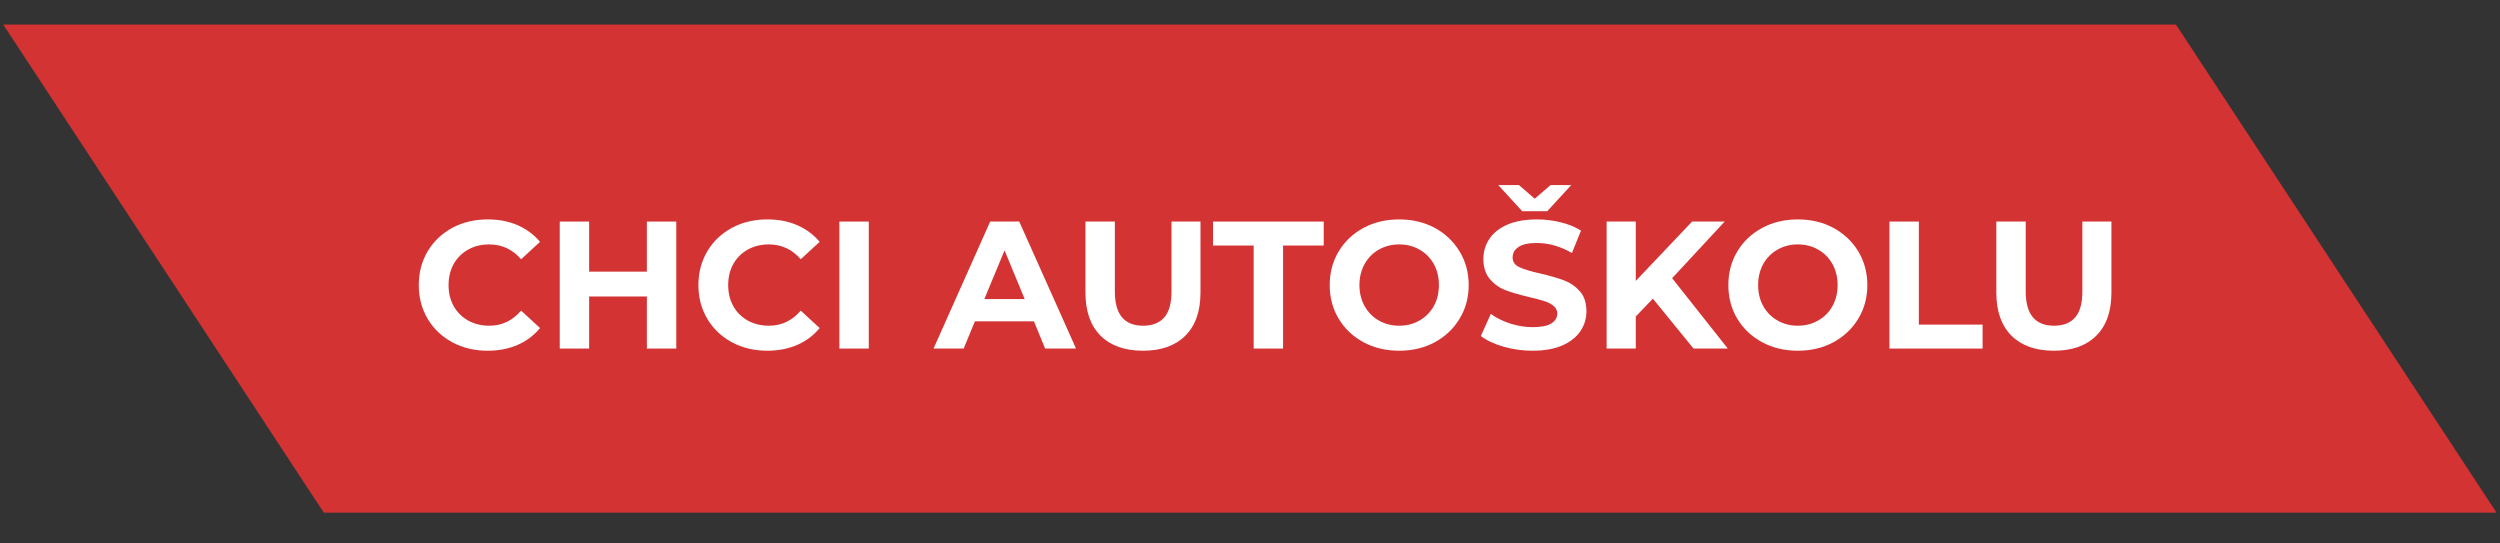
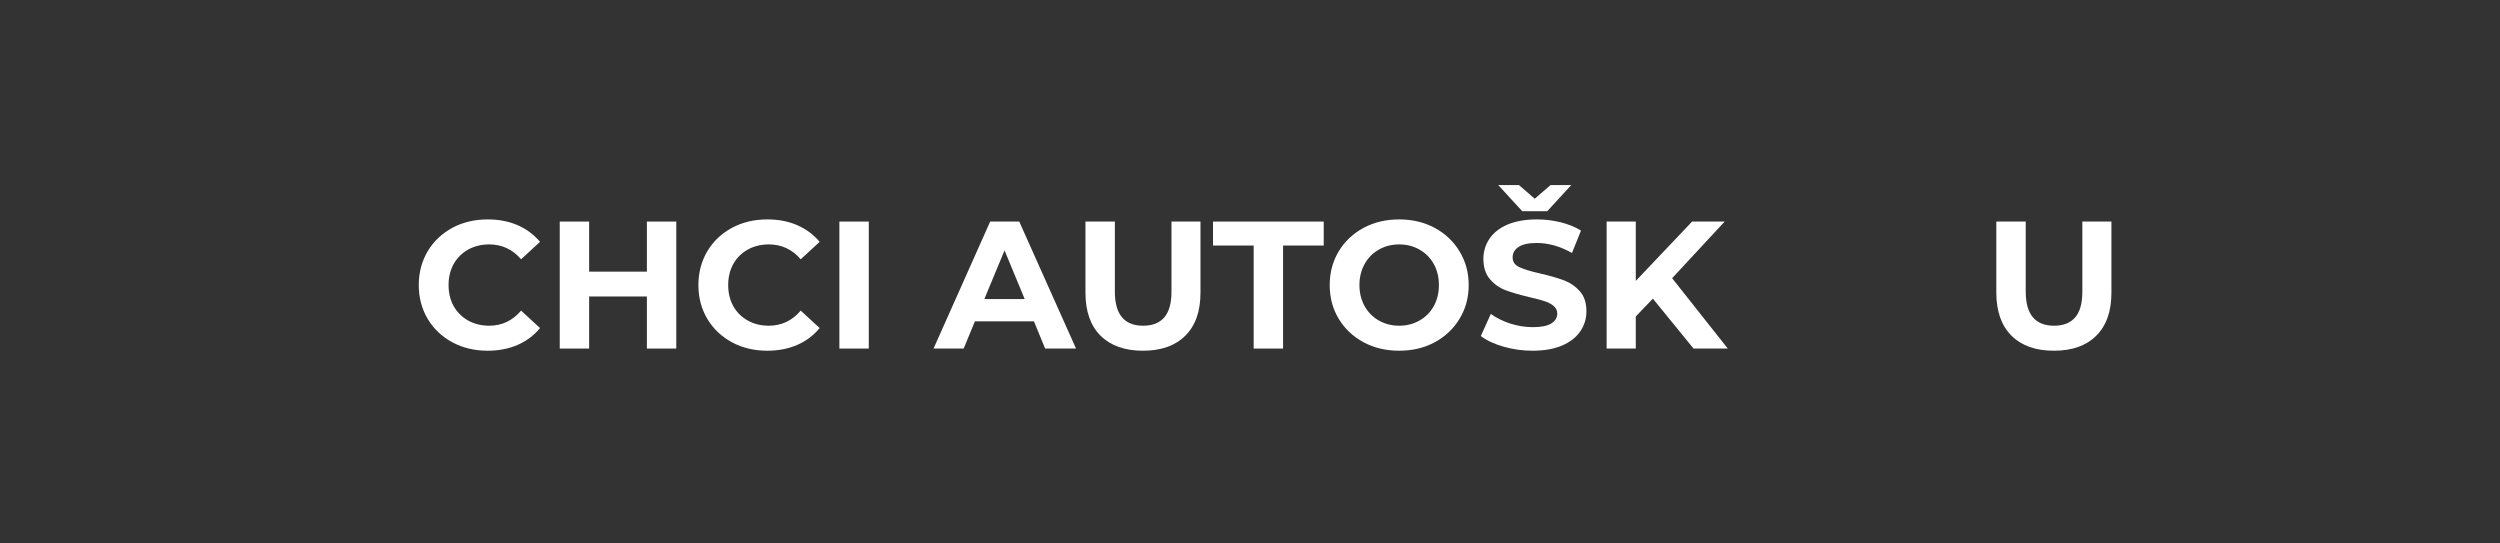
<svg xmlns="http://www.w3.org/2000/svg" xml:space="preserve" width="313px" height="68px" version="1.0" style="shape-rendering:geometricPrecision; text-rendering:geometricPrecision; image-rendering:optimizeQuality; fill-rule:evenodd; clip-rule:evenodd" viewBox="0 0 313 68">
  <rect x="0" y="0" width="313" height="68" fill="#333333" stroke="none" />
  <defs>
    <style type="text/css">
   
    .fil0 {fill:#D43334}
    .fil1 {fill:white;fill-rule:nonzero}
   
  </style>
  </defs>
  <g id="Vrstva_x0020_1">
    <g id="_835583616">
-       <rect class="fil0" transform="matrix(0.238 -0 0.155 0.236 0.402 3.07)" width="1142.96" height="258.98" />
      <path class="fil1" d="M61.04 43.91c-1.62,0 -3.09,-0.35 -4.4,-1.05 -1.31,-0.71 -2.34,-1.68 -3.09,-2.93 -0.74,-1.25 -1.12,-2.66 -1.12,-4.24 0,-1.57 0.38,-2.99 1.12,-4.24 0.75,-1.25 1.78,-2.22 3.09,-2.93 1.31,-0.7 2.79,-1.05 4.42,-1.05 1.38,0 2.63,0.24 3.74,0.72 1.11,0.49 2.05,1.18 2.81,2.09l-2.37 2.18c-1.07,-1.24 -2.4,-1.86 -3.99,-1.86 -0.99,0 -1.87,0.22 -2.64,0.65 -0.77,0.43 -1.37,1.03 -1.81,1.8 -0.43,0.78 -0.64,1.66 -0.64,2.64 0,0.98 0.21,1.86 0.64,2.64 0.44,0.77 1.04,1.37 1.81,1.8 0.77,0.43 1.65,0.65 2.64,0.65 1.59,0 2.92,-0.63 3.99,-1.89l2.37 2.18c-0.76,0.93 -1.7,1.63 -2.82,2.12 -1.12,0.48 -2.37,0.72 -3.75,0.72z" />
      <path id="1" class="fil1" d="M84.67 27.74l0 15.9 -3.68 0 0 -6.52 -7.23 0 0 6.52 -3.68 0 0 -15.9 3.68 0 0 6.27 7.23 0 0 -6.27 3.68 0z" />
      <path id="2" class="fil1" d="M96.05 43.91c-1.62,0 -3.09,-0.35 -4.4,-1.05 -1.31,-0.71 -2.34,-1.68 -3.09,-2.93 -0.74,-1.25 -1.12,-2.66 -1.12,-4.24 0,-1.57 0.38,-2.99 1.12,-4.24 0.75,-1.25 1.78,-2.22 3.09,-2.93 1.31,-0.7 2.79,-1.05 4.42,-1.05 1.38,0 2.63,0.24 3.74,0.72 1.11,0.49 2.05,1.18 2.81,2.09l-2.37 2.18c-1.07,-1.24 -2.4,-1.86 -4,-1.86 -0.98,0 -1.86,0.22 -2.63,0.65 -0.77,0.43 -1.38,1.03 -1.81,1.8 -0.43,0.78 -0.64,1.66 -0.64,2.64 0,0.98 0.21,1.86 0.64,2.64 0.43,0.77 1.04,1.37 1.81,1.8 0.77,0.43 1.65,0.65 2.63,0.65 1.6,0 2.93,-0.63 4,-1.89l2.37 2.18c-0.76,0.93 -1.7,1.63 -2.82,2.12 -1.12,0.48 -2.37,0.72 -3.75,0.72z" />
      <path id="3" class="fil1" d="M105.09 27.74l3.68 0 0 15.9 -3.68 0 0 -15.9z" />
      <path id="4" class="fil1" d="M129.45 40.23l-7.39 0 -1.41 3.41 -3.77 0 7.09 -15.9 3.64 0 7.11 15.9 -3.87 0 -1.4 -3.41zm-1.16 -2.79l-2.52 -6.09 -2.53 6.09 5.05 0z" />
      <path id="5" class="fil1" d="M143.1 43.91c-2.27,0 -4.04,-0.62 -5.31,-1.88 -1.26,-1.26 -1.89,-3.05 -1.89,-5.39l0 -8.9 3.68 0 0 8.77c0,2.85 1.18,4.27 3.54,4.27 1.15,0 2.03,-0.34 2.64,-1.03 0.6,-0.69 0.91,-1.77 0.91,-3.24l0 -8.77 3.63 0 0 8.9c0,2.34 -0.63,4.13 -1.9,5.39 -1.26,1.26 -3.03,1.88 -5.3,1.88z" />
      <path id="6" class="fil1" d="M156.96 30.74l-5.09 0 0 -3 13.86 0 0 3 -5.09 0 0 12.9 -3.68 0 0 -12.9z" />
-       <path id="7" class="fil1" d="M175.18 43.91c-1.65,0 -3.14,-0.35 -4.47,-1.06 -1.32,-0.72 -2.36,-1.7 -3.11,-2.95 -0.75,-1.24 -1.12,-2.65 -1.12,-4.21 0,-1.56 0.37,-2.96 1.12,-4.21 0.75,-1.25 1.79,-2.23 3.11,-2.95 1.33,-0.71 2.82,-1.06 4.47,-1.06 1.65,0 3.13,0.35 4.45,1.06 1.32,0.72 2.36,1.7 3.11,2.95 0.76,1.25 1.14,2.65 1.14,4.21 0,1.56 -0.38,2.97 -1.14,4.21 -0.75,1.25 -1.79,2.23 -3.11,2.95 -1.32,0.71 -2.8,1.06 -4.45,1.06zm0 -3.13c0.94,0 1.79,-0.22 2.54,-0.65 0.76,-0.43 1.35,-1.03 1.79,-1.8 0.43,-0.78 0.64,-1.66 0.64,-2.64 0,-0.98 -0.21,-1.86 -0.64,-2.64 -0.44,-0.77 -1.03,-1.37 -1.79,-1.8 -0.75,-0.43 -1.6,-0.65 -2.54,-0.65 -0.94,0 -1.79,0.22 -2.55,0.65 -0.75,0.43 -1.35,1.03 -1.78,1.8 -0.43,0.78 -0.65,1.66 -0.65,2.64 0,0.98 0.22,1.86 0.65,2.64 0.43,0.77 1.03,1.37 1.78,1.8 0.76,0.43 1.61,0.65 2.55,0.65z" />
+       <path id="7" class="fil1" d="M175.18 43.91c-1.65,0 -3.14,-0.35 -4.47,-1.06 -1.32,-0.72 -2.36,-1.7 -3.11,-2.95 -0.75,-1.24 -1.12,-2.65 -1.12,-4.21 0,-1.56 0.37,-2.96 1.12,-4.21 0.75,-1.25 1.79,-2.23 3.11,-2.95 1.33,-0.71 2.82,-1.06 4.47,-1.06 1.65,0 3.13,0.35 4.45,1.06 1.32,0.72 2.36,1.7 3.11,2.95 0.76,1.25 1.14,2.65 1.14,4.21 0,1.56 -0.38,2.97 -1.14,4.21 -0.75,1.25 -1.79,2.23 -3.11,2.95 -1.32,0.71 -2.8,1.06 -4.45,1.06m0 -3.13c0.94,0 1.79,-0.22 2.54,-0.65 0.76,-0.43 1.35,-1.03 1.79,-1.8 0.43,-0.78 0.64,-1.66 0.64,-2.64 0,-0.98 -0.21,-1.86 -0.64,-2.64 -0.44,-0.77 -1.03,-1.37 -1.79,-1.8 -0.75,-0.43 -1.6,-0.65 -2.54,-0.65 -0.94,0 -1.79,0.22 -2.55,0.65 -0.75,0.43 -1.35,1.03 -1.78,1.8 -0.43,0.78 -0.65,1.66 -0.65,2.64 0,0.98 0.22,1.86 0.65,2.64 0.43,0.77 1.03,1.37 1.78,1.8 0.76,0.43 1.61,0.65 2.55,0.65z" />
      <path id="8" class="fil1" d="M191.88 43.91c-1.26,0 -2.48,-0.17 -3.65,-0.51 -1.17,-0.34 -2.12,-0.78 -2.83,-1.33l1.25 -2.77c0.68,0.5 1.49,0.9 2.43,1.21 0.94,0.3 1.88,0.45 2.82,0.45 1.04,0 1.82,-0.15 2.32,-0.46 0.5,-0.32 0.75,-0.73 0.75,-1.24 0,-0.38 -0.15,-0.7 -0.45,-0.95 -0.29,-0.25 -0.67,-0.45 -1.13,-0.6 -0.46,-0.15 -1.09,-0.32 -1.88,-0.5 -1.21,-0.29 -2.2,-0.57 -2.97,-0.86 -0.78,-0.29 -1.44,-0.75 -1.99,-1.39 -0.55,-0.63 -0.83,-1.48 -0.83,-2.54 0,-0.92 0.25,-1.76 0.75,-2.51 0.5,-0.75 1.25,-1.35 2.26,-1.79 1.01,-0.43 2.24,-0.65 3.69,-0.65 1.02,0 2.01,0.12 2.98,0.36 0.97,0.24 1.82,0.59 2.54,1.04l-1.13 2.8c-1.47,-0.83 -2.94,-1.25 -4.41,-1.25 -1.03,0 -1.79,0.17 -2.28,0.5 -0.5,0.33 -0.74,0.77 -0.74,1.32 0,0.54 0.28,0.95 0.85,1.21 0.57,0.27 1.43,0.53 2.6,0.79 1.21,0.28 2.2,0.57 2.98,0.86 0.77,0.29 1.43,0.74 1.98,1.36 0.56,0.62 0.83,1.46 0.83,2.52 0,0.91 -0.25,1.74 -0.76,2.49 -0.51,0.75 -1.27,1.35 -2.28,1.79 -1.02,0.43 -2.25,0.65 -3.7,0.65zm4.84 -20.74l-3 3.27 -3.14 0 -3 -3.27 2.59 0 1.98 1.71 1.98 -1.71 2.59 0z" />
      <path id="9" class="fil1" d="M206.94 37.39l-2.14 2.23 0 4.02 -3.65 0 0 -15.9 3.65 0 0 7.43 7.05 -7.43 4.08 0 -6.58 7.09 6.97 8.81 -4.29 0 -5.09 -6.25z" />
-       <path id="10" class="fil1" d="M225.09 43.91c-1.65,0 -3.14,-0.35 -4.46,-1.06 -1.33,-0.72 -2.37,-1.7 -3.12,-2.95 -0.75,-1.24 -1.12,-2.65 -1.12,-4.21 0,-1.56 0.37,-2.96 1.12,-4.21 0.75,-1.25 1.79,-2.23 3.12,-2.95 1.32,-0.71 2.81,-1.06 4.46,-1.06 1.65,0 3.14,0.35 4.45,1.06 1.32,0.72 2.36,1.7 3.12,2.95 0.75,1.25 1.13,2.65 1.13,4.21 0,1.56 -0.38,2.97 -1.13,4.21 -0.76,1.25 -1.8,2.23 -3.12,2.95 -1.31,0.71 -2.8,1.06 -4.45,1.06zm0 -3.13c0.94,0 1.79,-0.22 2.54,-0.65 0.76,-0.43 1.36,-1.03 1.79,-1.8 0.43,-0.78 0.65,-1.66 0.65,-2.64 0,-0.98 -0.22,-1.86 -0.65,-2.64 -0.43,-0.77 -1.03,-1.37 -1.79,-1.8 -0.75,-0.43 -1.6,-0.65 -2.54,-0.65 -0.94,0 -1.79,0.22 -2.54,0.65 -0.76,0.43 -1.36,1.03 -1.79,1.8 -0.43,0.78 -0.64,1.66 -0.64,2.64 0,0.98 0.21,1.86 0.64,2.64 0.43,0.77 1.03,1.37 1.79,1.8 0.75,0.43 1.6,0.65 2.54,0.65z" />
-       <path id="11" class="fil1" d="M236.56 27.74l3.68 0 0 12.9 7.98 0 0 3 -11.66 0 0 -15.9z" />
      <path id="12" class="fil1" d="M257.15 43.91c-2.28,0 -4.04,-0.62 -5.31,-1.88 -1.26,-1.26 -1.9,-3.05 -1.9,-5.39l0 -8.9 3.68 0 0 8.77c0,2.85 1.19,4.27 3.55,4.27 1.15,0 2.03,-0.34 2.63,-1.03 0.61,-0.69 0.91,-1.77 0.91,-3.24l0 -8.77 3.64 0 0 8.9c0,2.34 -0.63,4.13 -1.9,5.39 -1.26,1.26 -3.03,1.88 -5.3,1.88z" />
    </g>
  </g>
</svg>